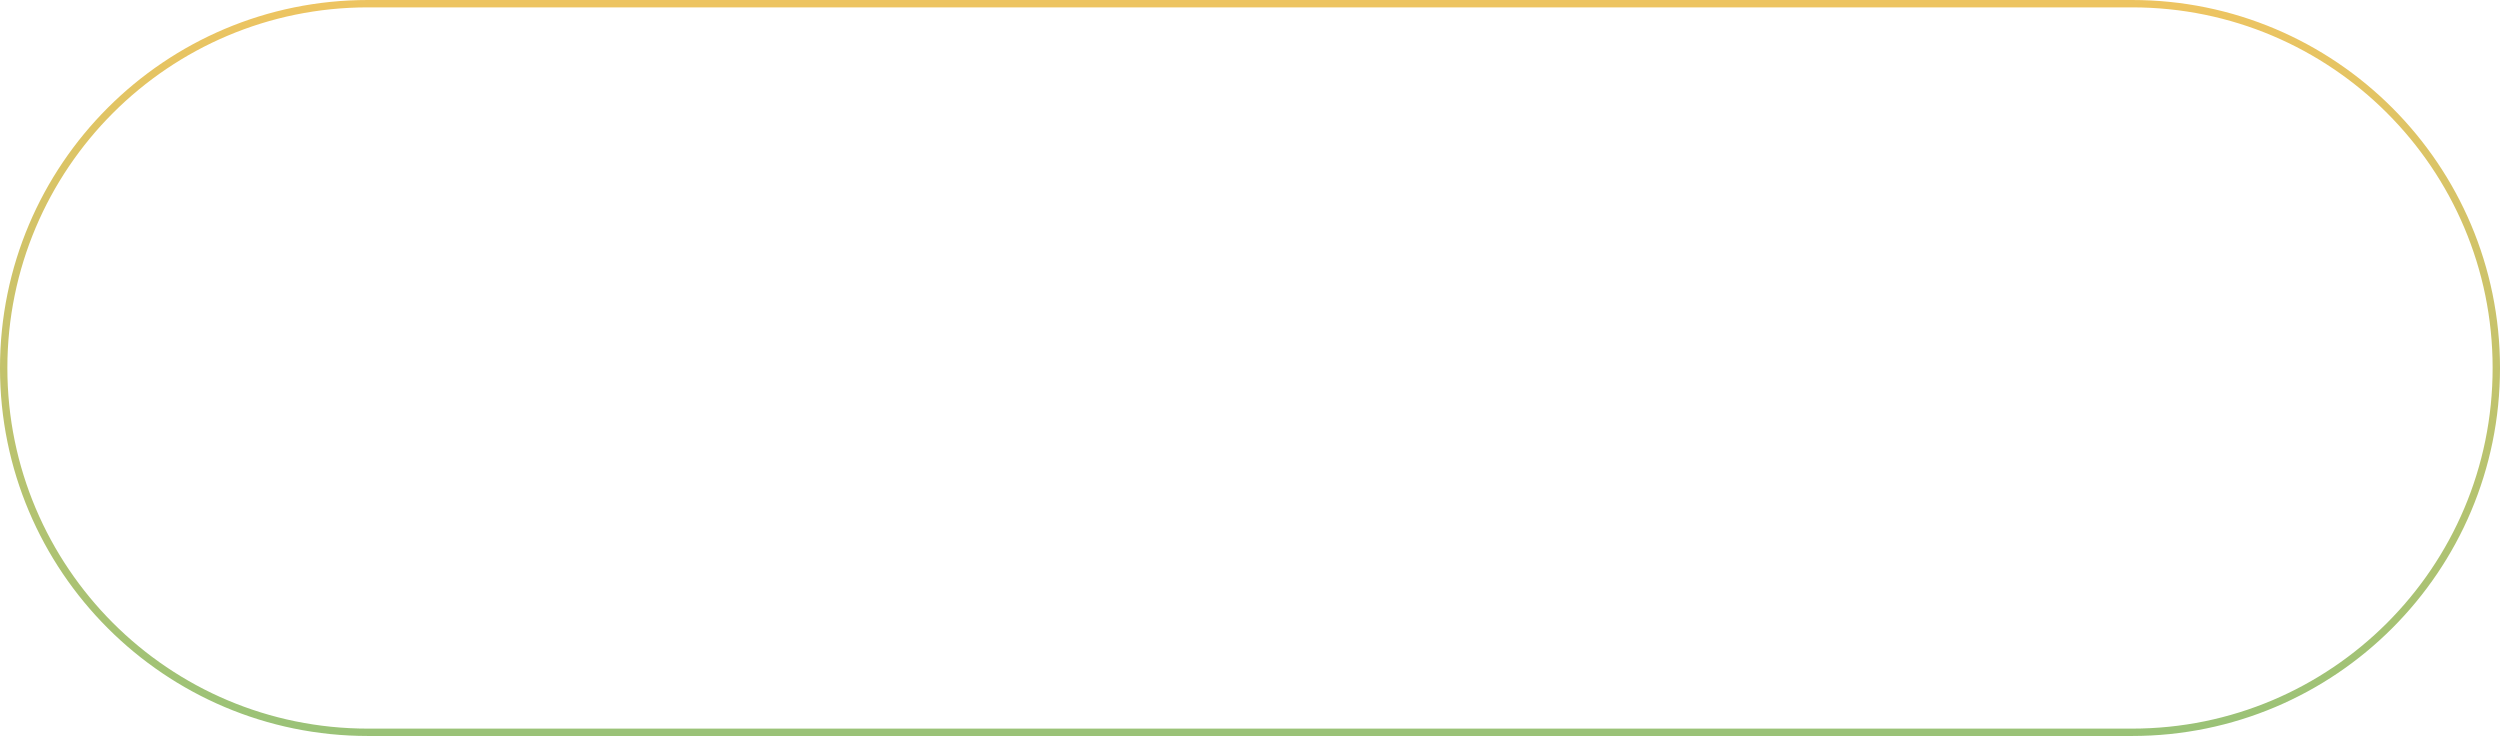
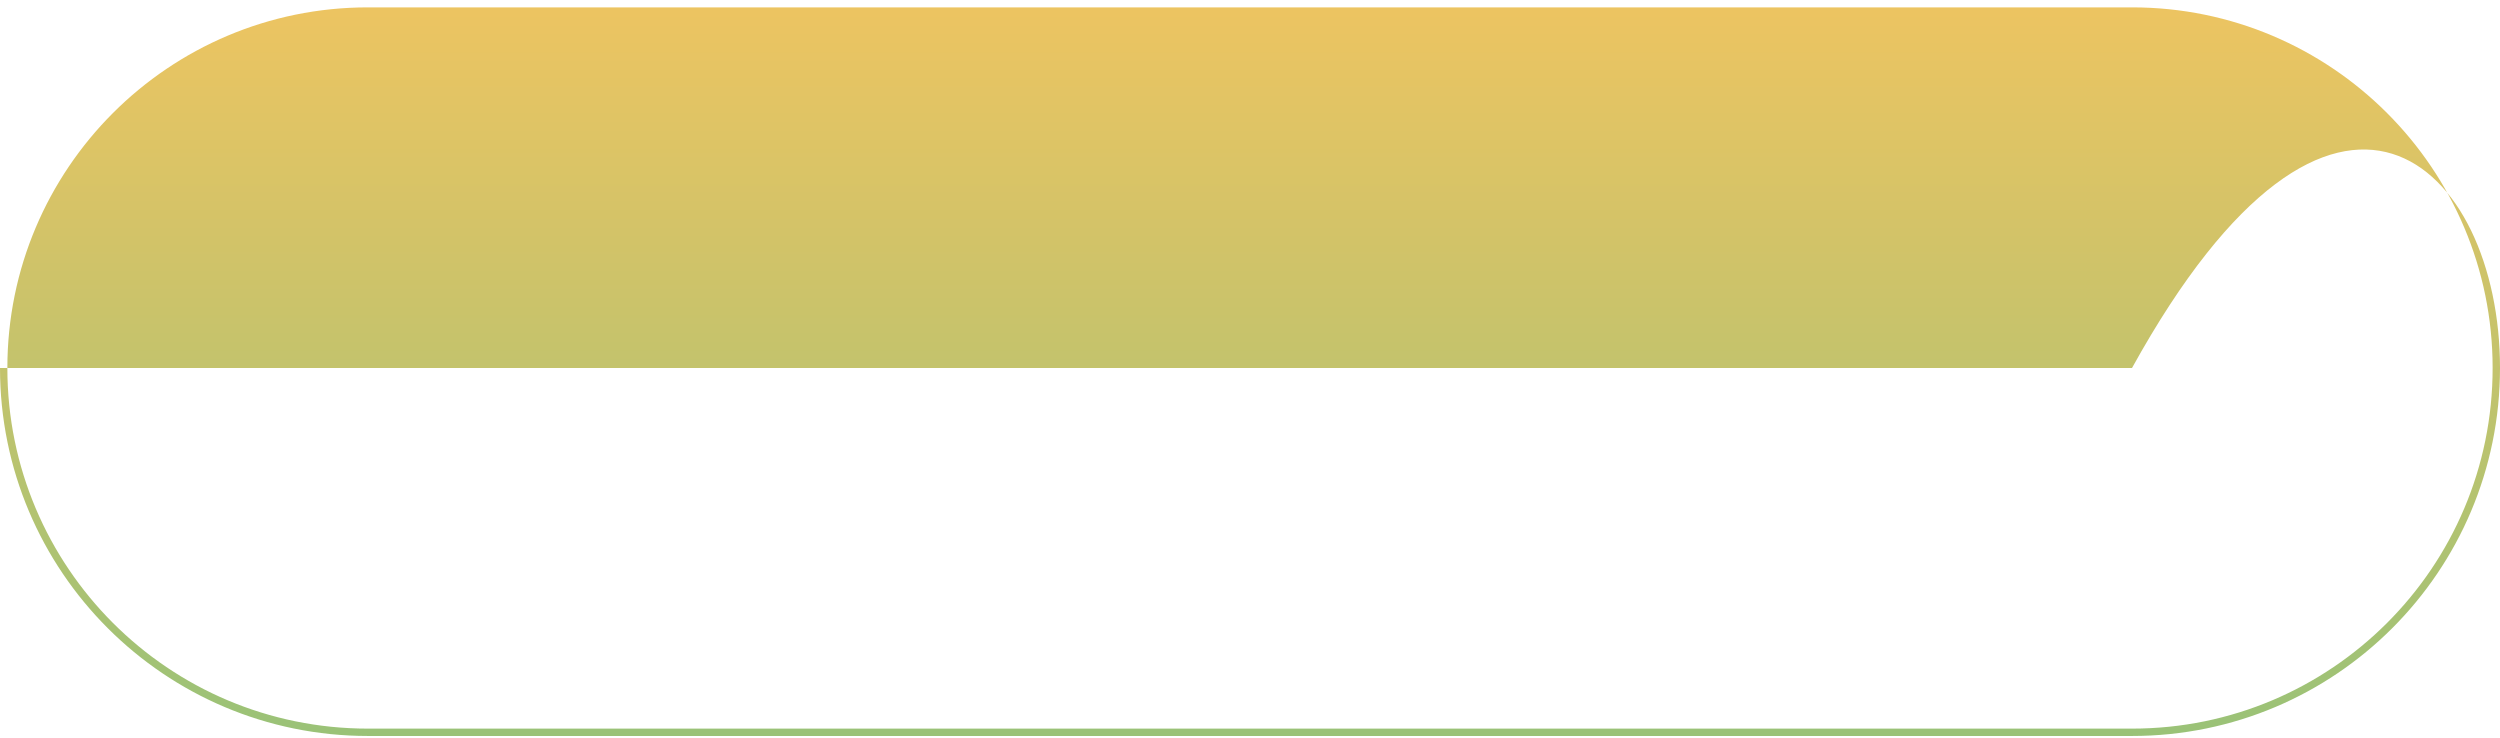
<svg xmlns="http://www.w3.org/2000/svg" width="1044" height="308" viewBox="0 0 1044 308" fill="none">
-   <path fill-rule="evenodd" clip-rule="evenodd" d="M0 153.673C0 68.802 68.802 0 153.673 0H890.327C975.198 0 1044 68.802 1044 153.673C1044 238.544 975.198 307.346 890.327 307.346H153.673C68.802 307.346 0 238.544 0 153.673ZM153.673 3.076C70.501 3.076 3.076 70.501 3.076 153.673C3.076 236.845 70.501 304.27 153.673 304.27H890.327C973.499 304.27 1040.92 236.845 1040.92 153.673C1040.92 70.501 973.499 3.076 890.327 3.076H153.673Z" fill="url(#paint0_linear_191_12)" />
+   <path fill-rule="evenodd" clip-rule="evenodd" d="M0 153.673H890.327C975.198 0 1044 68.802 1044 153.673C1044 238.544 975.198 307.346 890.327 307.346H153.673C68.802 307.346 0 238.544 0 153.673ZM153.673 3.076C70.501 3.076 3.076 70.501 3.076 153.673C3.076 236.845 70.501 304.27 153.673 304.27H890.327C973.499 304.27 1040.92 236.845 1040.92 153.673C1040.92 70.501 973.499 3.076 890.327 3.076H153.673Z" fill="url(#paint0_linear_191_12)" />
  <defs>
    <linearGradient id="paint0_linear_191_12" x1="528.657" y1="1.538" x2="528.657" y2="305.808" gradientUnits="userSpaceOnUse">
      <stop stop-color="#EDC461" />
      <stop offset="1" stop-color="#9AC277" />
    </linearGradient>
  </defs>
</svg>